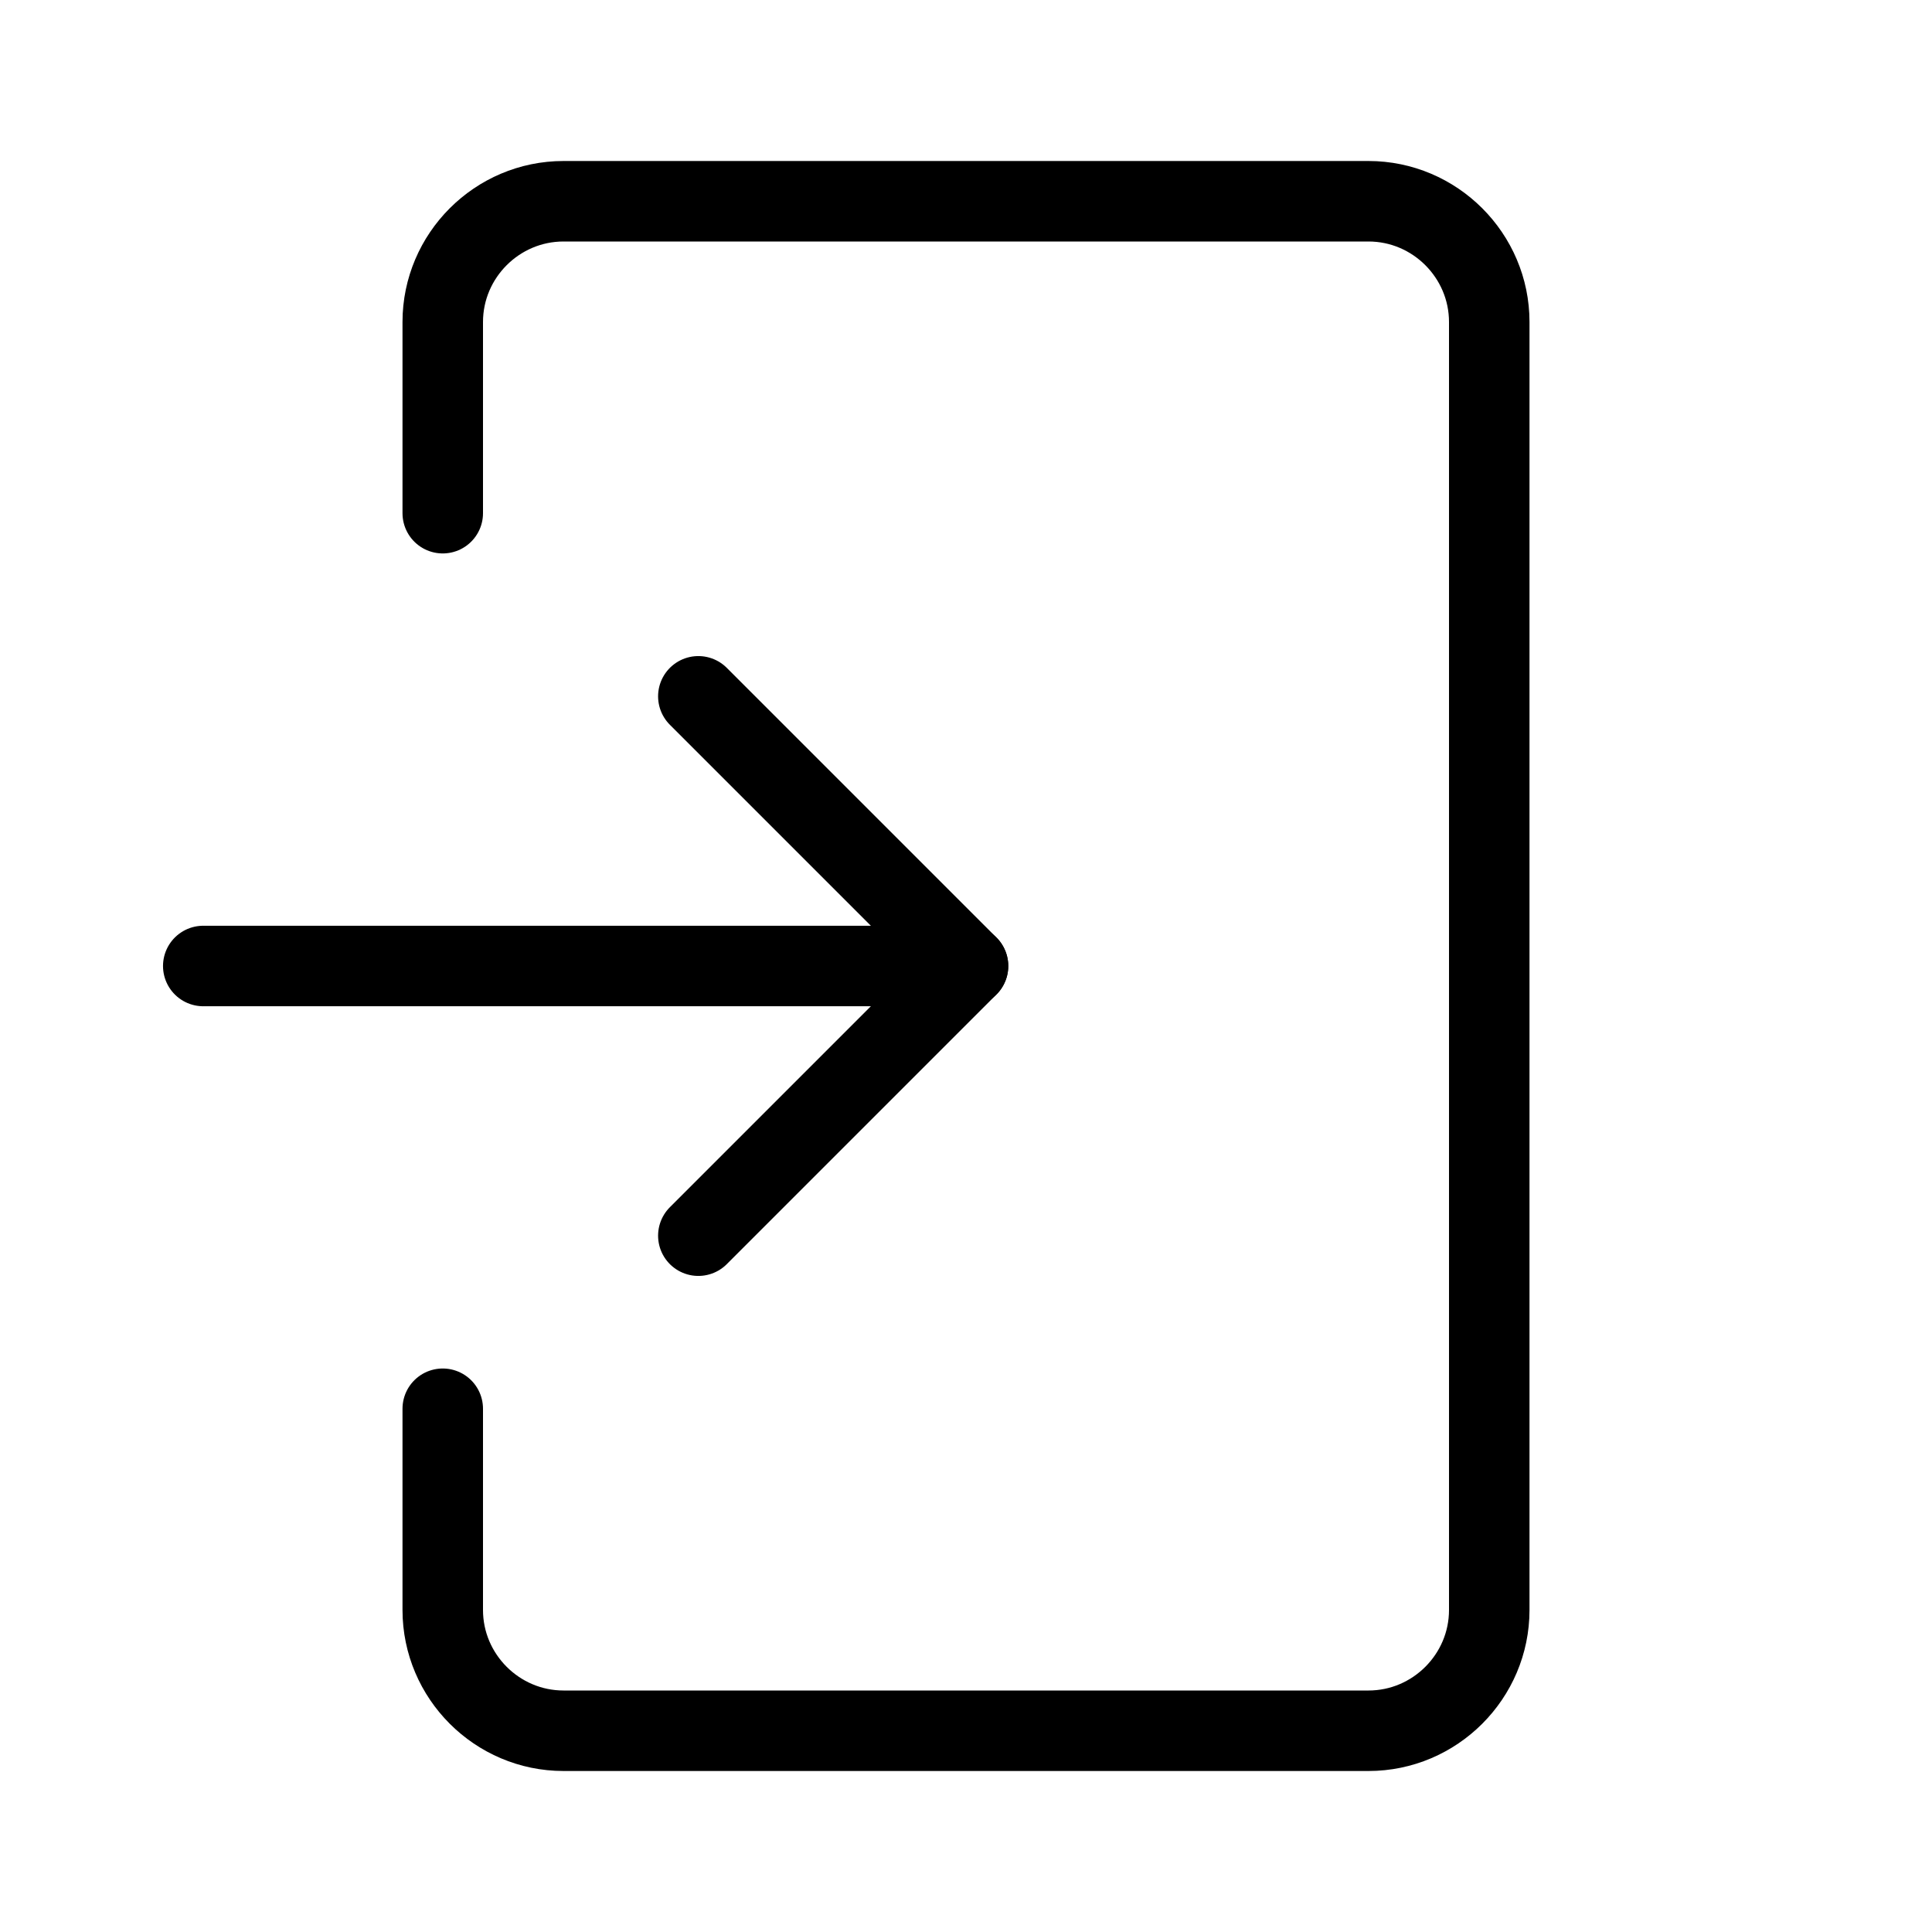
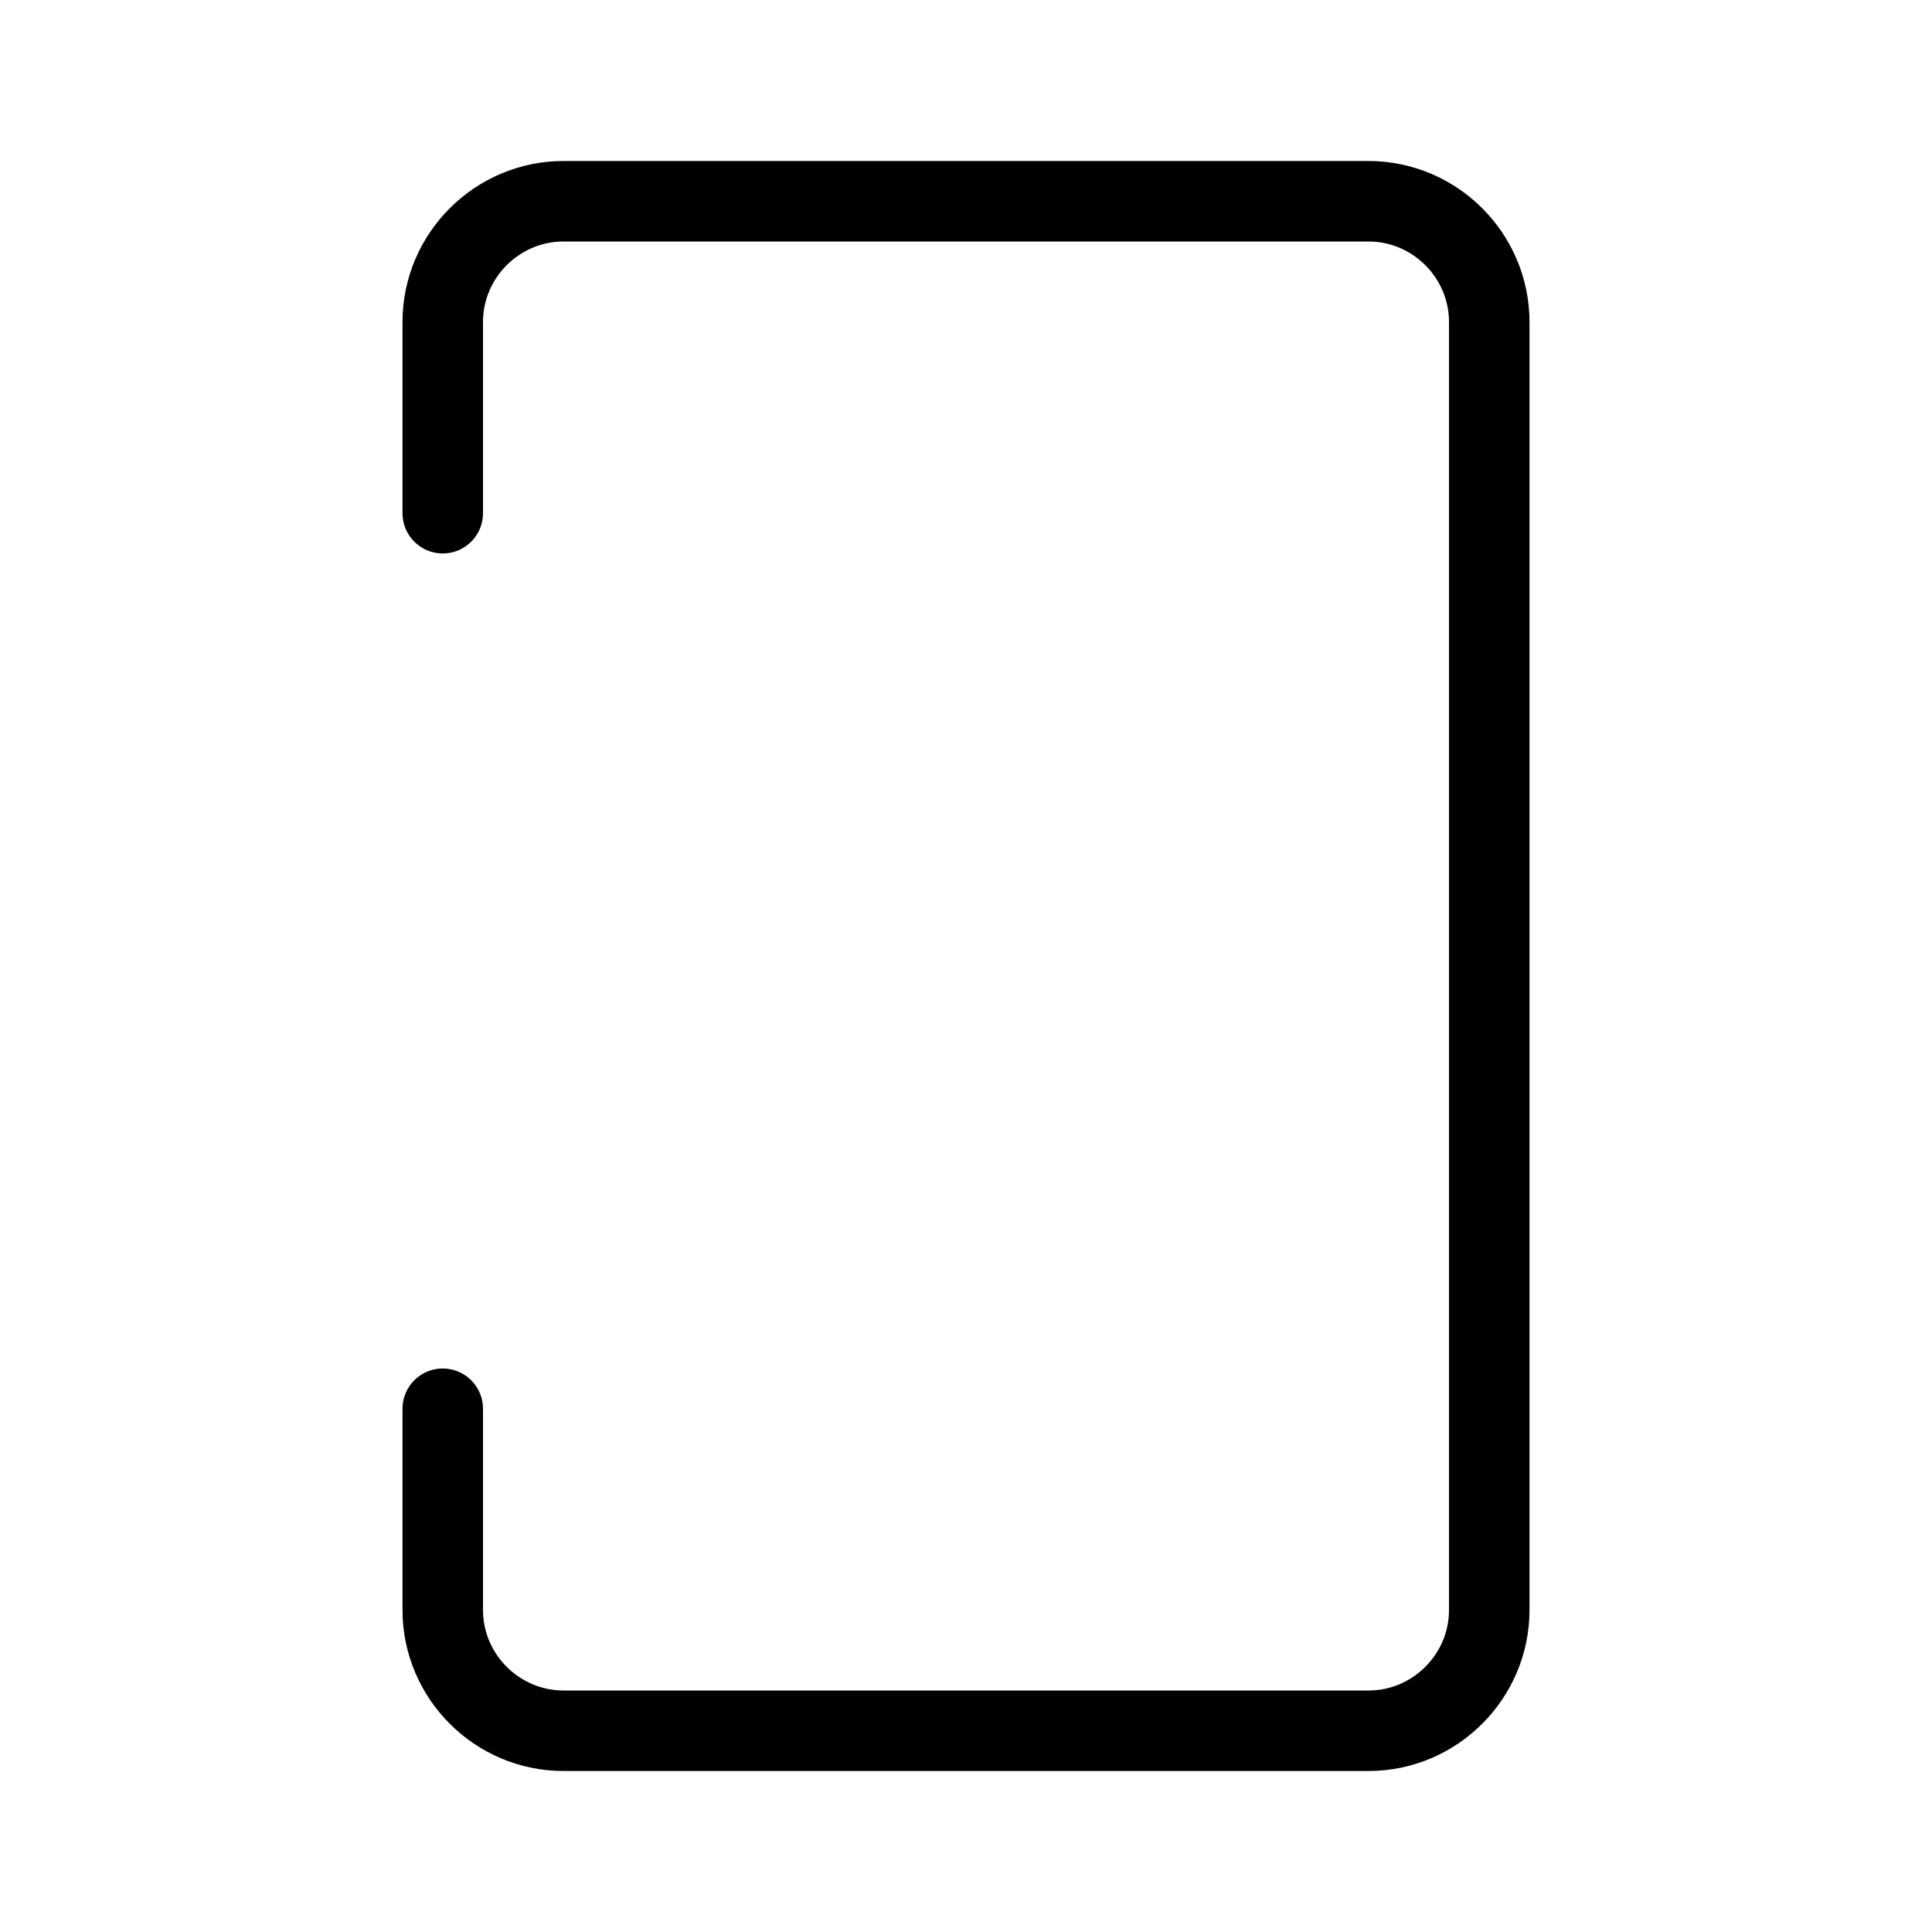
<svg xmlns="http://www.w3.org/2000/svg" version="1.1" id="ICON" x="0px" y="0px" viewBox="0 0 192 192" enable-background="new 0 0 192 192" xml:space="preserve">
  <g id="Log_x5F_in">
-     <line id="XMLID_3_" fill="none" stroke="#000000" stroke-width="8" stroke-linecap="round" stroke-linejoin="round" stroke-miterlimit="10" x1="96.2" y1="96" x2="20.2" y2="96" />
-     <polyline id="XMLID_1_" fill="none" stroke="#000000" stroke-width="8" stroke-linecap="round" stroke-linejoin="round" stroke-miterlimit="10" points="   69.4,122.8 96.2,96 69.4,69.2  " />
    <g id="Cloud_x5F_download">
	</g>
    <path fill="none" stroke="#000000" stroke-width="8" stroke-linecap="round" stroke-linejoin="round" stroke-miterlimit="10" d="   M44,51V32c0-6.6,5.4-12,12-12h80c6.6,0,12,5.4,12,12v128c0,6.6-5.4,12-12,12H56c-6.6,0-12-5.4-12-12v-20" />
  </g>
</svg>